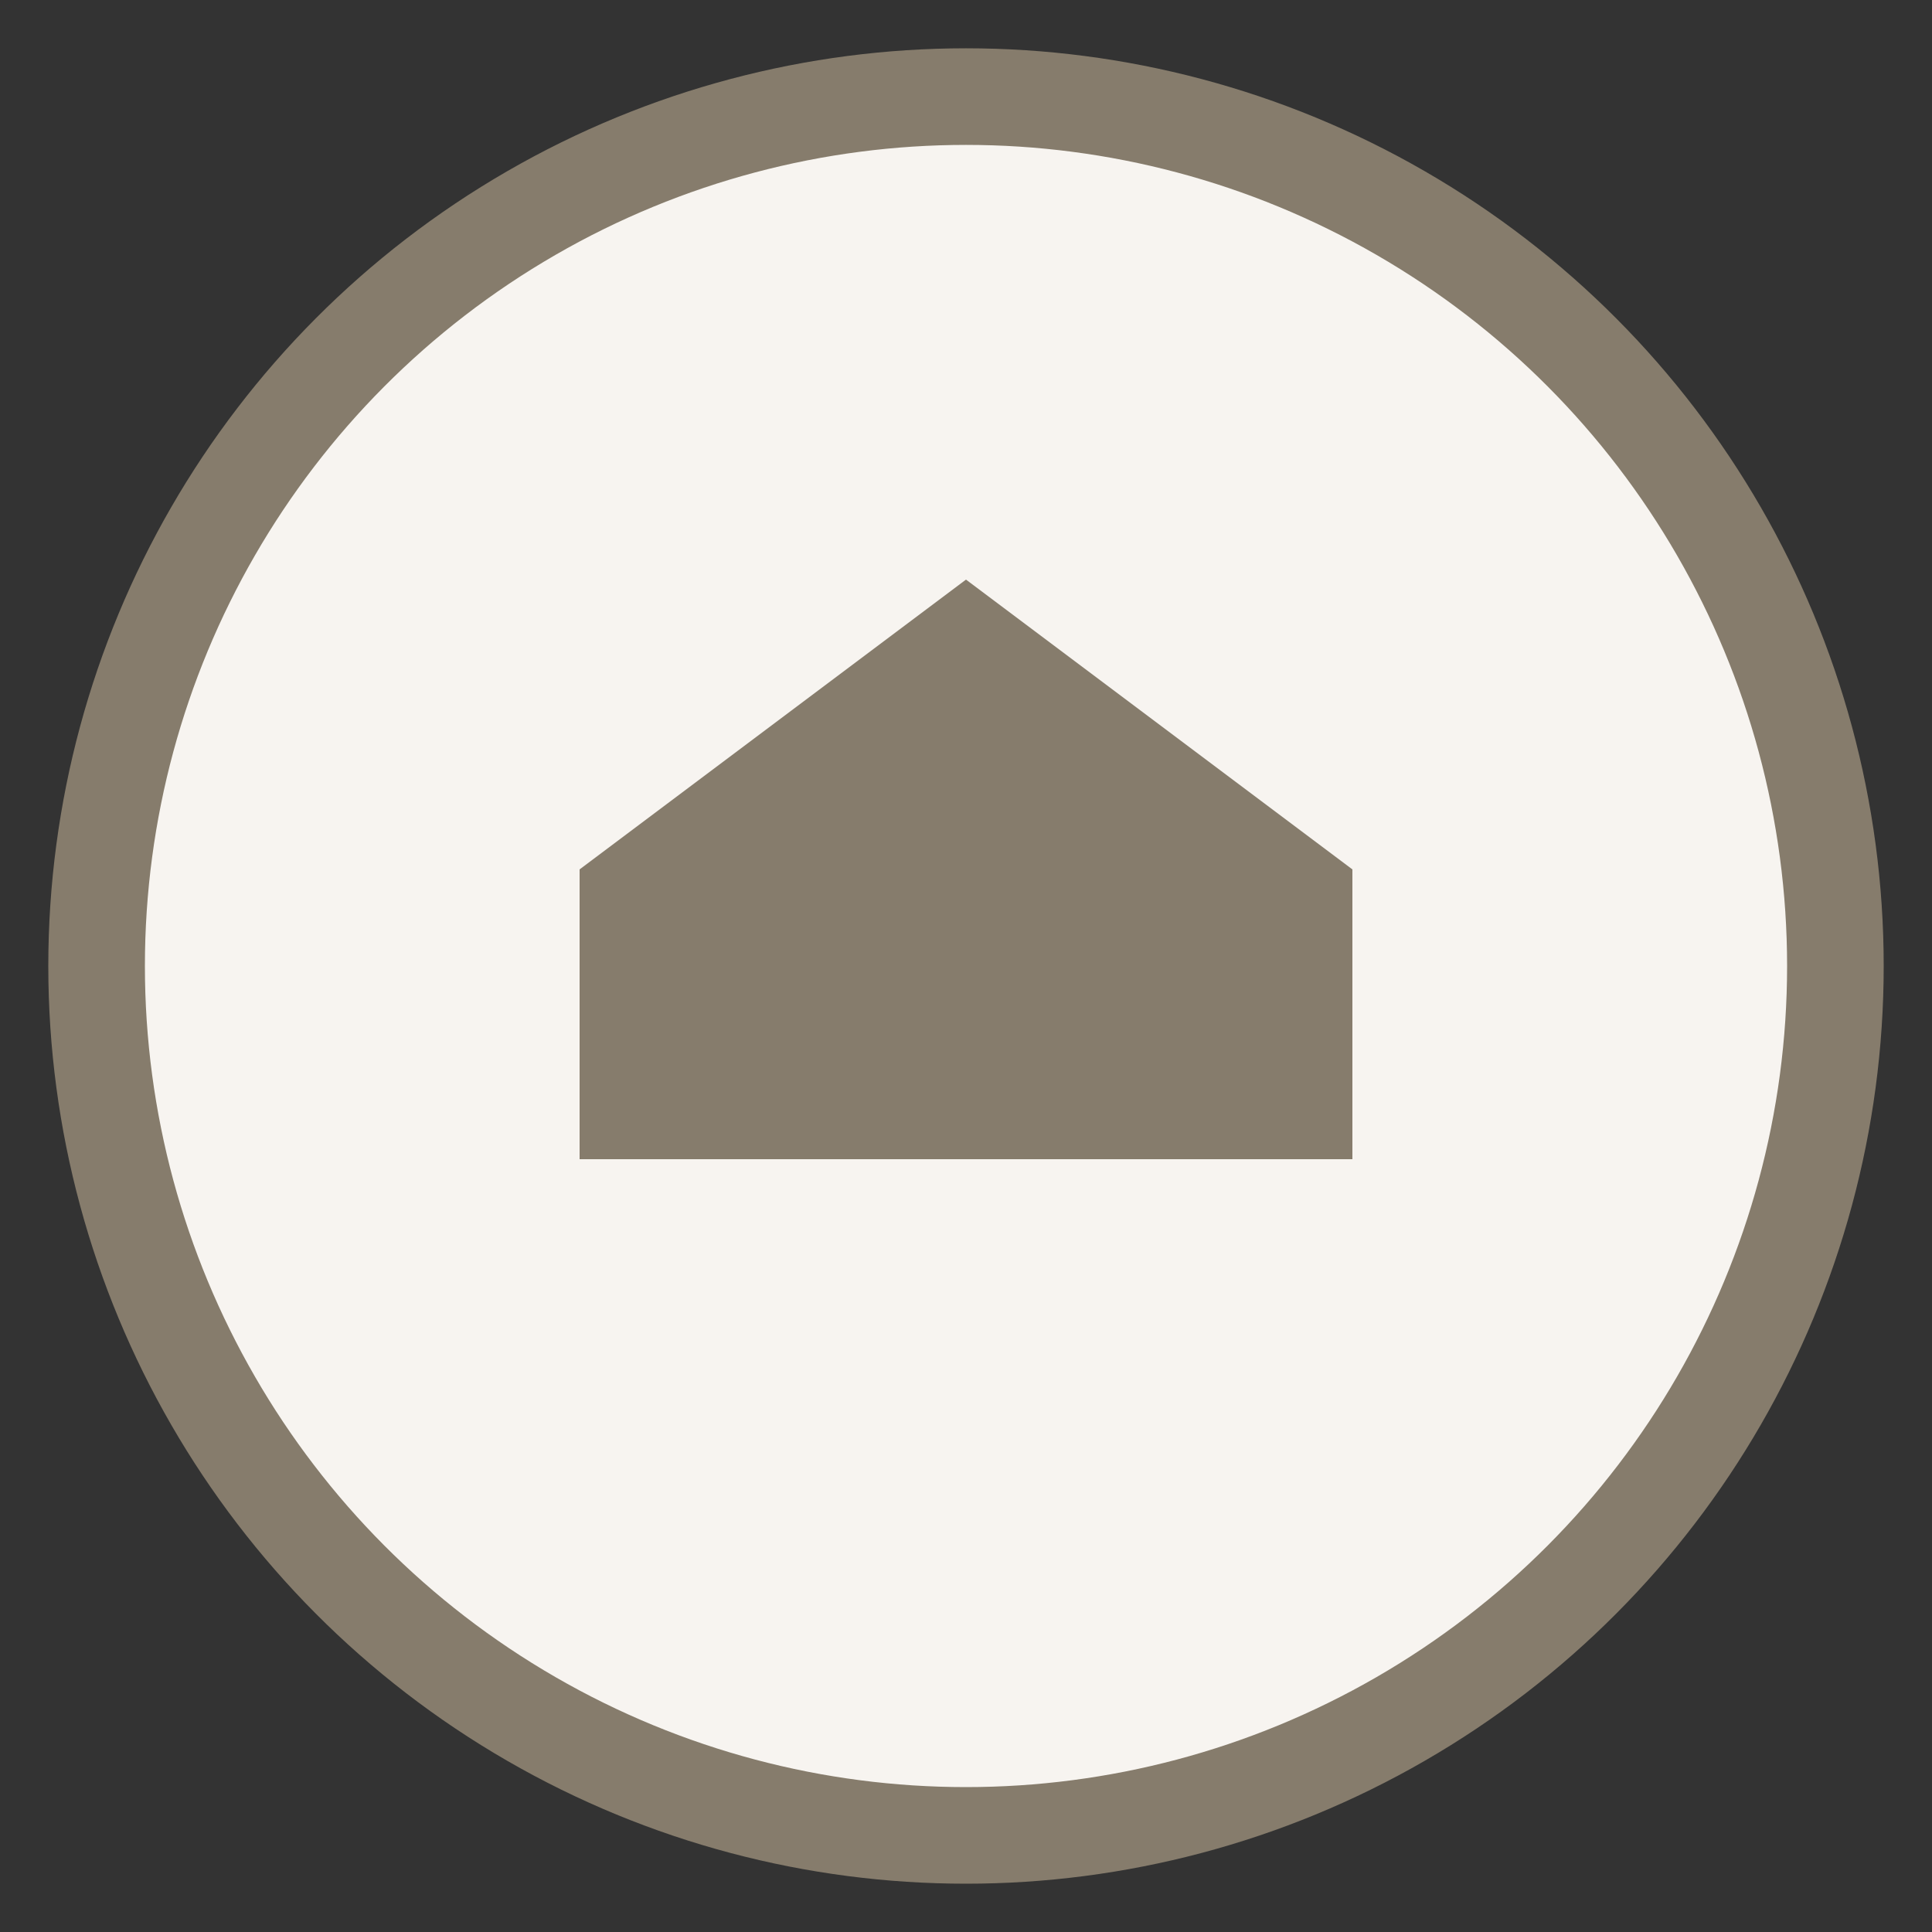
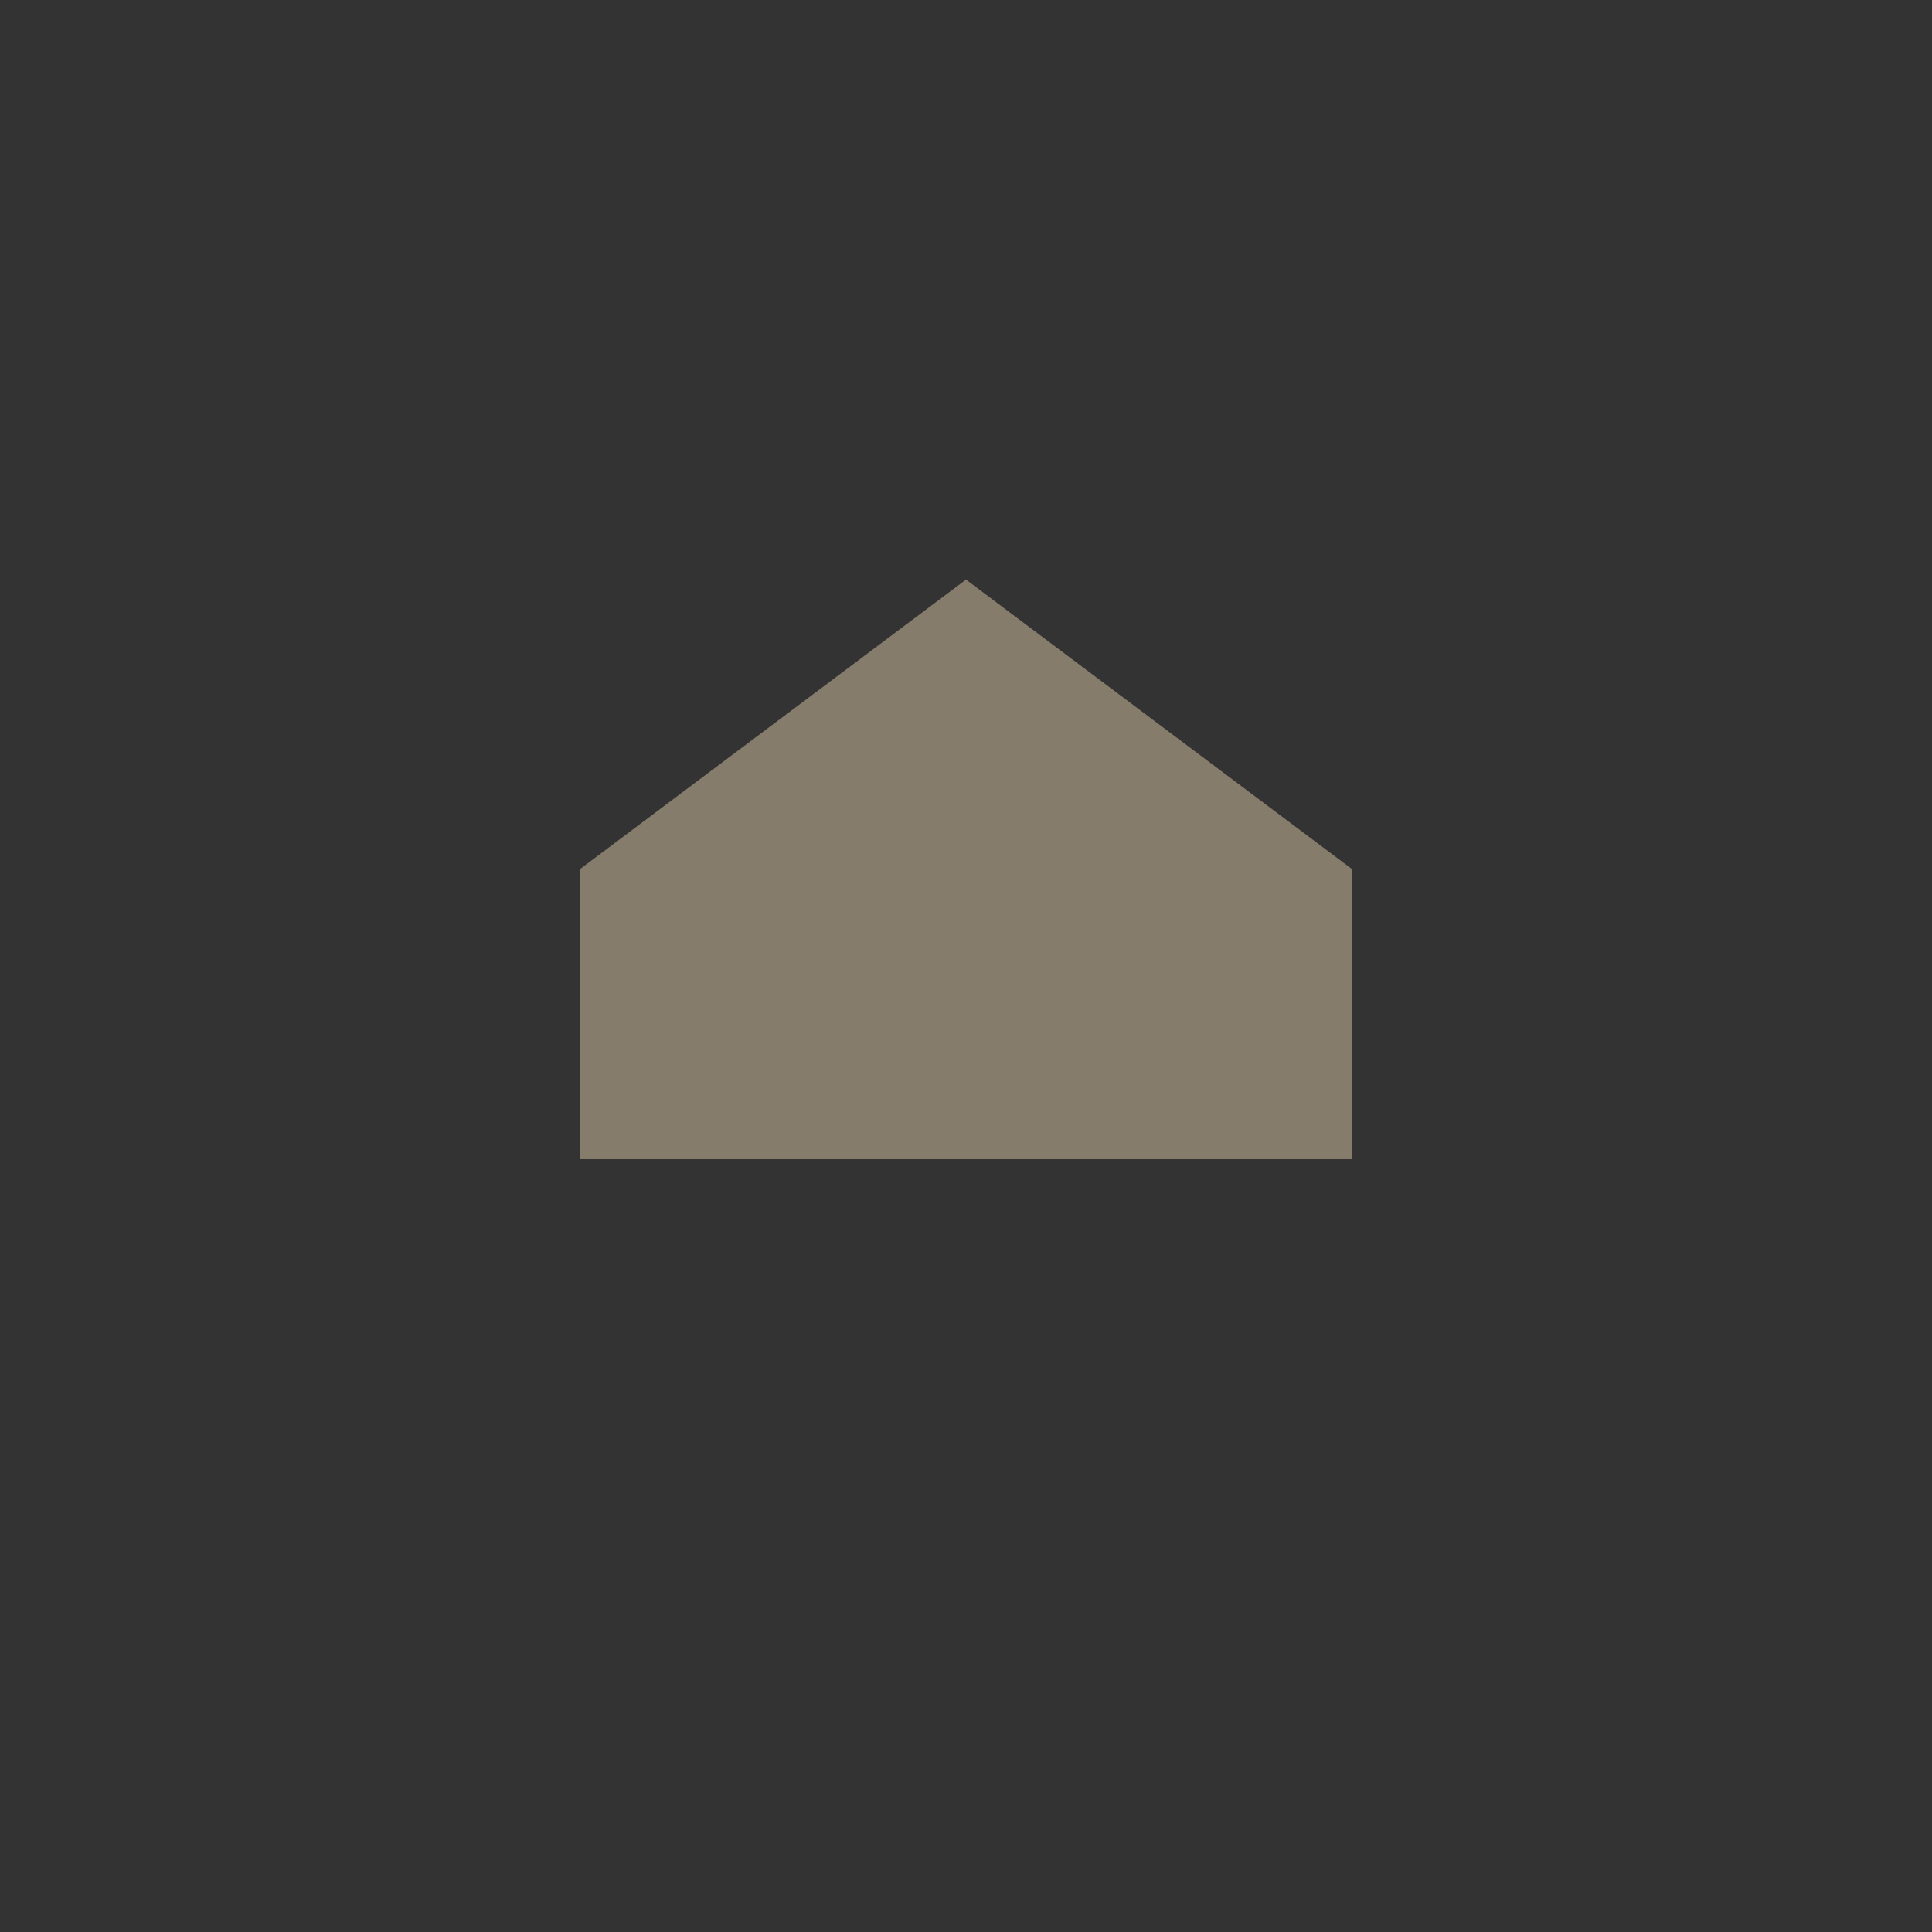
<svg xmlns="http://www.w3.org/2000/svg" width="40" height="40" viewBox="0 0 40 40">
  <rect x="0" y="0" width="40" height="40" fill="#333333" stroke="none" />
-   <circle cx="20" cy="20" r="18" fill="#F7F4F0" stroke="#867C6C" stroke-width="2" />
  <path d="M12 24v-6l8-6 8 6v6H12z" fill="#867C6C" />
</svg>